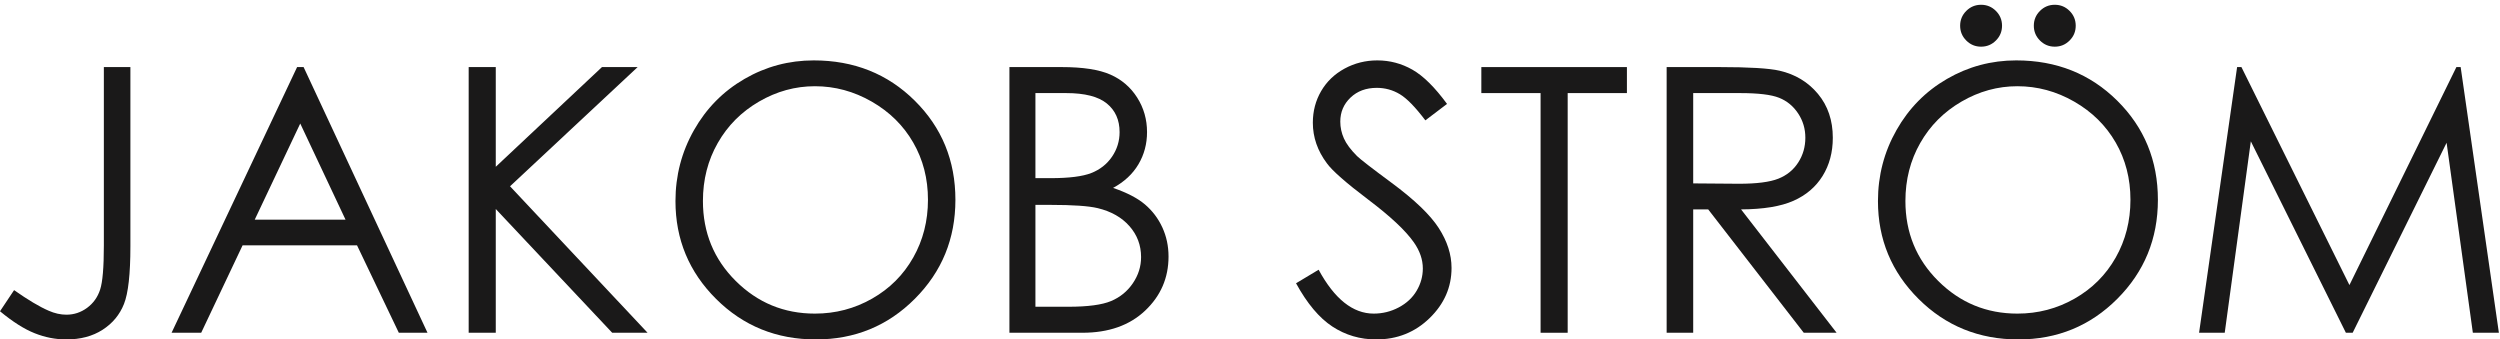
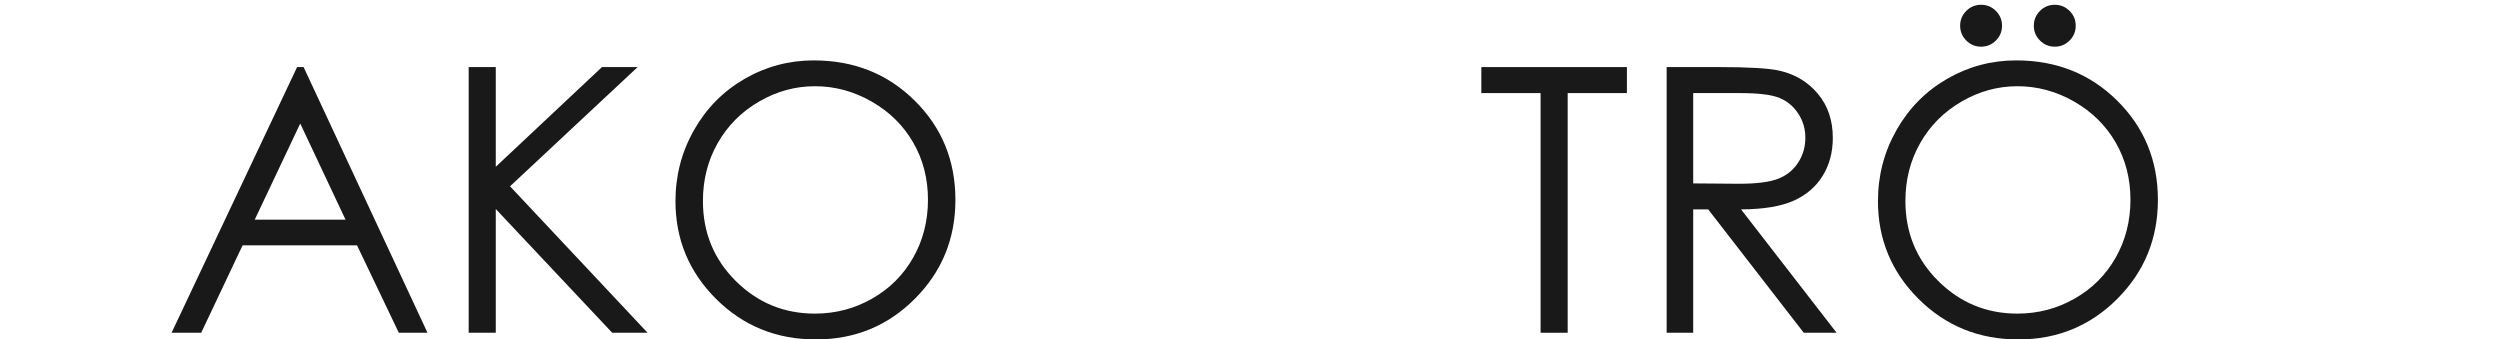
<svg xmlns="http://www.w3.org/2000/svg" width="383px" height="52px" viewBox="0 0 383 52" version="1.1">
  <title>Group</title>
  <desc>Created with Sketch.</desc>
  <defs />
  <g id="Page-1" stroke="none" stroke-width="1" fill="none" fill-rule="evenodd">
    <g id="js-(1)" fill="#1A1919">
      <g id="Group">
-         <path d="M15.91,10.277 L19.977,10.277 L19.977,37.752 C19.977,41.976 19.65,44.914 18.995,46.565 C18.34,48.216 17.247,49.535 15.716,50.521 C14.185,51.508 12.331,52.002 10.155,52.002 C8.513,52.002 6.894,51.684 5.299,51.047 C3.703,50.411 1.937,49.29 0,47.685 L2.158,44.448 C4.284,45.942 6.048,46.994 7.455,47.602 C8.377,48.008 9.283,48.211 10.171,48.211 C11.335,48.211 12.393,47.861 13.346,47.16 C14.298,46.459 14.962,45.527 15.34,44.365 C15.721,43.203 15.91,40.953 15.91,37.614 L15.91,10.277" id="Fill-1" />
        <path d="M45.997,18.923 L39.023,33.657 L52.938,33.657 L45.997,18.923 Z M46.512,10.277 L65.493,50.978 L61.1,50.978 L54.697,37.586 L37.164,37.586 L30.823,50.978 L26.286,50.978 L45.516,10.277 L46.512,10.277 Z" id="Fill-2" />
        <polyline id="Fill-3" points="71.801 10.277 75.952 10.277 75.952 25.55 92.221 10.277 97.686 10.277 78.137 28.538 99.207 50.978 93.789 50.978 75.952 32.02 75.952 50.978 71.801 50.978 71.801 10.277" />
        <path d="M124.843,13.21 C121.832,13.21 118.977,13.994 116.279,15.564 C113.582,17.134 111.474,19.246 109.962,21.905 C108.444,24.563 107.688,27.526 107.688,30.794 C107.688,35.631 109.364,39.714 112.717,43.046 C116.072,46.38 120.114,48.045 124.843,48.045 C128.002,48.045 130.925,47.28 133.614,45.746 C136.303,44.215 138.398,42.119 139.904,39.461 C141.41,36.802 142.164,33.849 142.164,30.6 C142.164,27.369 141.41,24.448 139.904,21.836 C138.398,19.223 136.279,17.134 133.545,15.564 C130.81,13.994 127.91,13.21 124.843,13.21 Z M124.663,9.253 C130.829,9.253 135.987,11.31 140.139,15.423 C144.292,19.537 146.369,24.6 146.369,30.614 C146.369,36.572 144.297,41.626 140.153,45.776 C136.01,49.927 130.958,52.002 124.995,52.002 C118.959,52.002 113.865,49.936 109.713,45.804 C105.56,41.672 103.482,36.673 103.482,30.807 C103.482,26.897 104.428,23.272 106.321,19.933 C108.211,16.595 110.792,13.98 114.059,12.089 C117.326,10.198 120.861,9.253 124.663,9.253 Z" id="Fill-4" />
-         <path d="M158.627,31.388 L158.627,46.994 L163.672,46.994 C166.646,46.994 168.828,46.703 170.213,46.122 C171.599,45.541 172.71,44.633 173.552,43.397 C174.394,42.161 174.813,40.824 174.813,39.385 C174.813,37.577 174.223,36 173.04,34.653 C171.857,33.307 170.234,32.384 168.166,31.886 C166.78,31.554 164.366,31.388 160.928,31.388 L158.627,31.388 Z M158.627,14.261 L158.627,27.293 L160.956,27.293 C163.785,27.293 165.865,27.03 167.195,26.505 C168.525,25.979 169.579,25.149 170.356,24.014 C171.133,22.88 171.521,21.621 171.521,20.238 C171.521,18.375 170.868,16.913 169.565,15.852 C168.263,14.792 166.187,14.261 163.34,14.261 L158.627,14.261 Z M154.643,10.277 L162.667,10.277 C165.895,10.277 168.376,10.66 170.11,11.425 C171.843,12.191 173.213,13.367 174.218,14.953 C175.224,16.539 175.726,18.301 175.726,20.238 C175.726,22.045 175.286,23.692 174.405,25.177 C173.524,26.661 172.229,27.865 170.522,28.788 C172.637,29.507 174.265,30.351 175.406,31.319 C176.545,32.288 177.433,33.459 178.067,34.833 C178.701,36.207 179.019,37.697 179.019,39.302 C179.019,42.567 177.825,45.329 175.436,47.589 C173.047,49.848 169.842,50.978 165.821,50.978 L154.643,50.978 L154.643,10.277 Z" id="Fill-5" />
-         <path d="M198.553,43.397 L202.012,41.322 C204.447,45.804 207.26,48.045 210.451,48.045 C211.816,48.045 213.098,47.727 214.297,47.091 C215.496,46.454 216.409,45.601 217.036,44.531 C217.663,43.461 217.977,42.327 217.977,41.128 C217.977,39.763 217.516,38.426 216.594,37.116 C215.321,35.308 212.997,33.132 209.621,30.586 C206.227,28.022 204.115,26.168 203.285,25.025 C201.846,23.106 201.127,21.031 201.127,18.799 C201.127,17.028 201.551,15.414 202.399,13.957 C203.248,12.5 204.442,11.351 205.982,10.512 C207.523,9.673 209.197,9.253 211.004,9.253 C212.923,9.253 214.717,9.728 216.386,10.678 C218.055,11.628 219.822,13.376 221.685,15.921 L218.364,18.439 C216.833,16.41 215.528,15.073 214.449,14.427 C213.37,13.782 212.194,13.459 210.921,13.459 C209.28,13.459 207.938,13.957 206.896,14.953 C205.853,15.949 205.332,17.176 205.332,18.633 C205.332,19.518 205.517,20.376 205.886,21.206 C206.255,22.036 206.928,22.94 207.906,23.918 C208.44,24.434 210.193,25.79 213.163,27.985 C216.686,30.586 219.102,32.901 220.412,34.93 C221.722,36.959 222.376,38.997 222.376,41.045 C222.376,43.996 221.256,46.56 219.015,48.737 C216.773,50.913 214.048,52.002 210.838,52.002 C208.367,52.002 206.125,51.342 204.115,50.023 C202.104,48.705 200.25,46.496 198.553,43.397" id="Fill-6" />
        <polyline id="Fill-7" points="226.942 14.261 226.942 10.277 249.243 10.277 249.243 14.261 240.168 14.261 240.168 50.978 236.017 50.978 236.017 14.261 226.942 14.261" />
        <path d="M259.398,14.261 L259.398,28.096 L266.409,28.151 C269.126,28.151 271.134,27.893 272.437,27.376 C273.739,26.86 274.756,26.034 275.485,24.9 C276.216,23.766 276.58,22.497 276.58,21.095 C276.58,19.73 276.211,18.49 275.471,17.374 C274.733,16.258 273.763,15.46 272.561,14.981 C271.36,14.501 269.365,14.261 266.576,14.261 L259.398,14.261 Z M255.33,10.277 L263.437,10.277 C267.957,10.277 271.019,10.461 272.623,10.83 C275.04,11.386 277.004,12.571 278.517,14.39 C280.03,16.21 280.786,18.448 280.786,21.109 C280.786,23.325 280.265,25.273 279.223,26.954 C278.18,28.635 276.691,29.906 274.754,30.764 C272.817,31.624 270.142,32.062 266.73,32.08 L281.367,50.978 L276.336,50.978 L261.697,32.08 L259.398,32.08 L259.398,50.978 L255.33,50.978 L255.33,10.277 Z" id="Fill-8" />
        <path d="M314.791,0.731 C315.677,0.731 316.433,1.045 317.06,1.672 C317.687,2.299 318.001,3.055 318.001,3.941 C318.001,4.826 317.687,5.582 317.06,6.209 C316.433,6.837 315.677,7.15 314.791,7.15 C313.906,7.15 313.149,6.837 312.522,6.209 C311.895,5.582 311.582,4.826 311.582,3.941 C311.582,3.055 311.895,2.299 312.522,1.672 C313.149,1.045 313.906,0.731 314.791,0.731 Z M303.502,0.731 C304.388,0.731 305.144,1.045 305.771,1.672 C306.398,2.299 306.712,3.055 306.712,3.941 C306.712,4.826 306.398,5.582 305.771,6.209 C305.144,6.837 304.388,7.15 303.502,7.15 C302.617,7.15 301.86,6.837 301.233,6.209 C300.606,5.582 300.293,4.826 300.293,3.941 C300.293,3.055 300.606,2.299 301.233,1.672 C301.86,1.045 302.617,0.731 303.502,0.731 Z M309.064,13.21 C306.052,13.21 303.198,13.994 300.5,15.564 C297.802,17.134 295.695,19.246 294.182,21.905 C292.665,24.563 291.909,27.526 291.909,30.794 C291.909,35.631 293.585,39.714 296.938,43.046 C300.293,46.38 304.335,48.045 309.064,48.045 C312.223,48.045 315.146,47.28 317.835,45.746 C320.523,44.215 322.619,42.119 324.125,39.461 C325.631,36.802 326.385,33.849 326.385,30.6 C326.385,27.369 325.631,24.448 324.125,21.836 C322.619,19.223 320.5,17.134 317.766,15.564 C315.031,13.994 312.13,13.21 309.064,13.21 Z M308.884,9.253 C315.049,9.253 320.207,11.31 324.36,15.423 C328.513,19.537 330.59,24.6 330.59,30.614 C330.59,36.572 328.517,41.626 324.374,45.776 C320.23,49.927 315.179,52.002 309.216,52.002 C303.179,52.002 298.086,49.936 293.933,45.804 C289.781,41.672 287.703,36.673 287.703,30.807 C287.703,26.897 288.648,23.272 290.542,19.933 C292.432,16.595 295.012,13.98 298.28,12.089 C301.547,10.198 305.082,9.253 308.884,9.253 Z" id="Fill-9" />
-         <polyline id="Fill-10" points="336.899 50.978 342.725 10.277 343.387 10.277 359.933 43.673 376.32 10.277 376.973 10.277 382.829 50.978 378.84 50.978 374.819 21.87 360.429 50.978 359.389 50.978 344.826 21.649 340.828 50.978 336.899 50.978" />
      </g>
    </g>
  </g>
</svg>